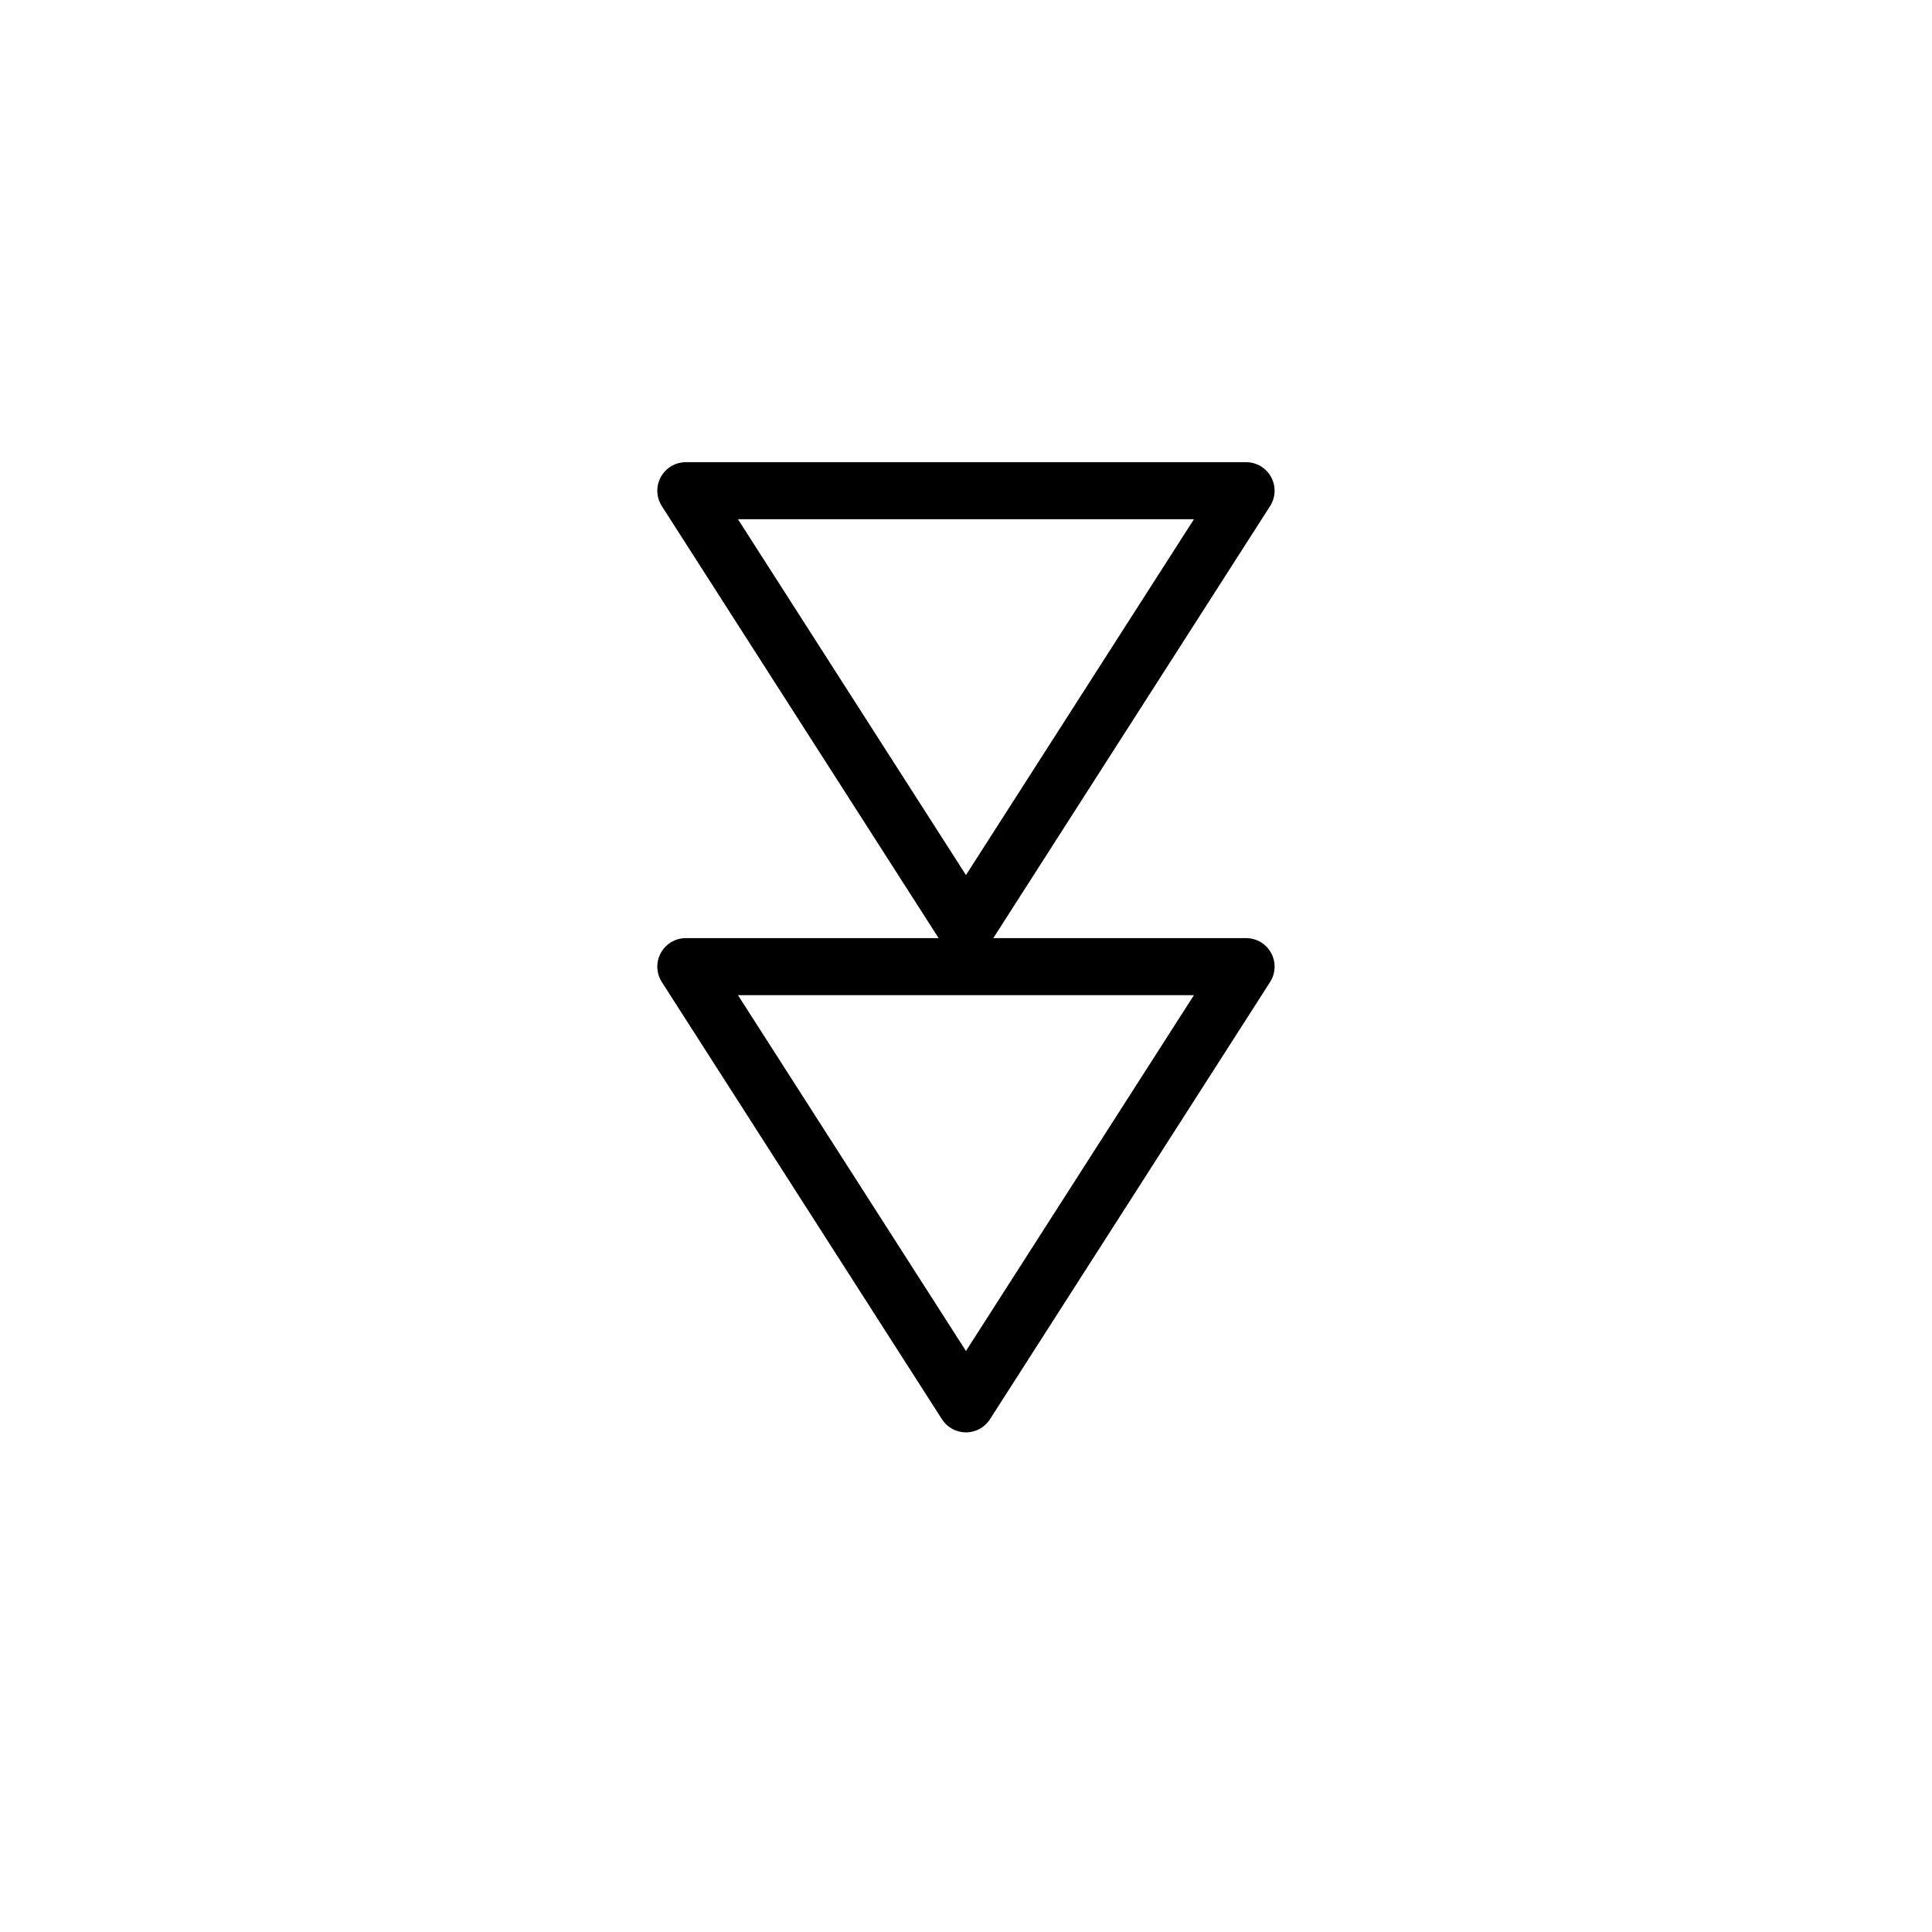
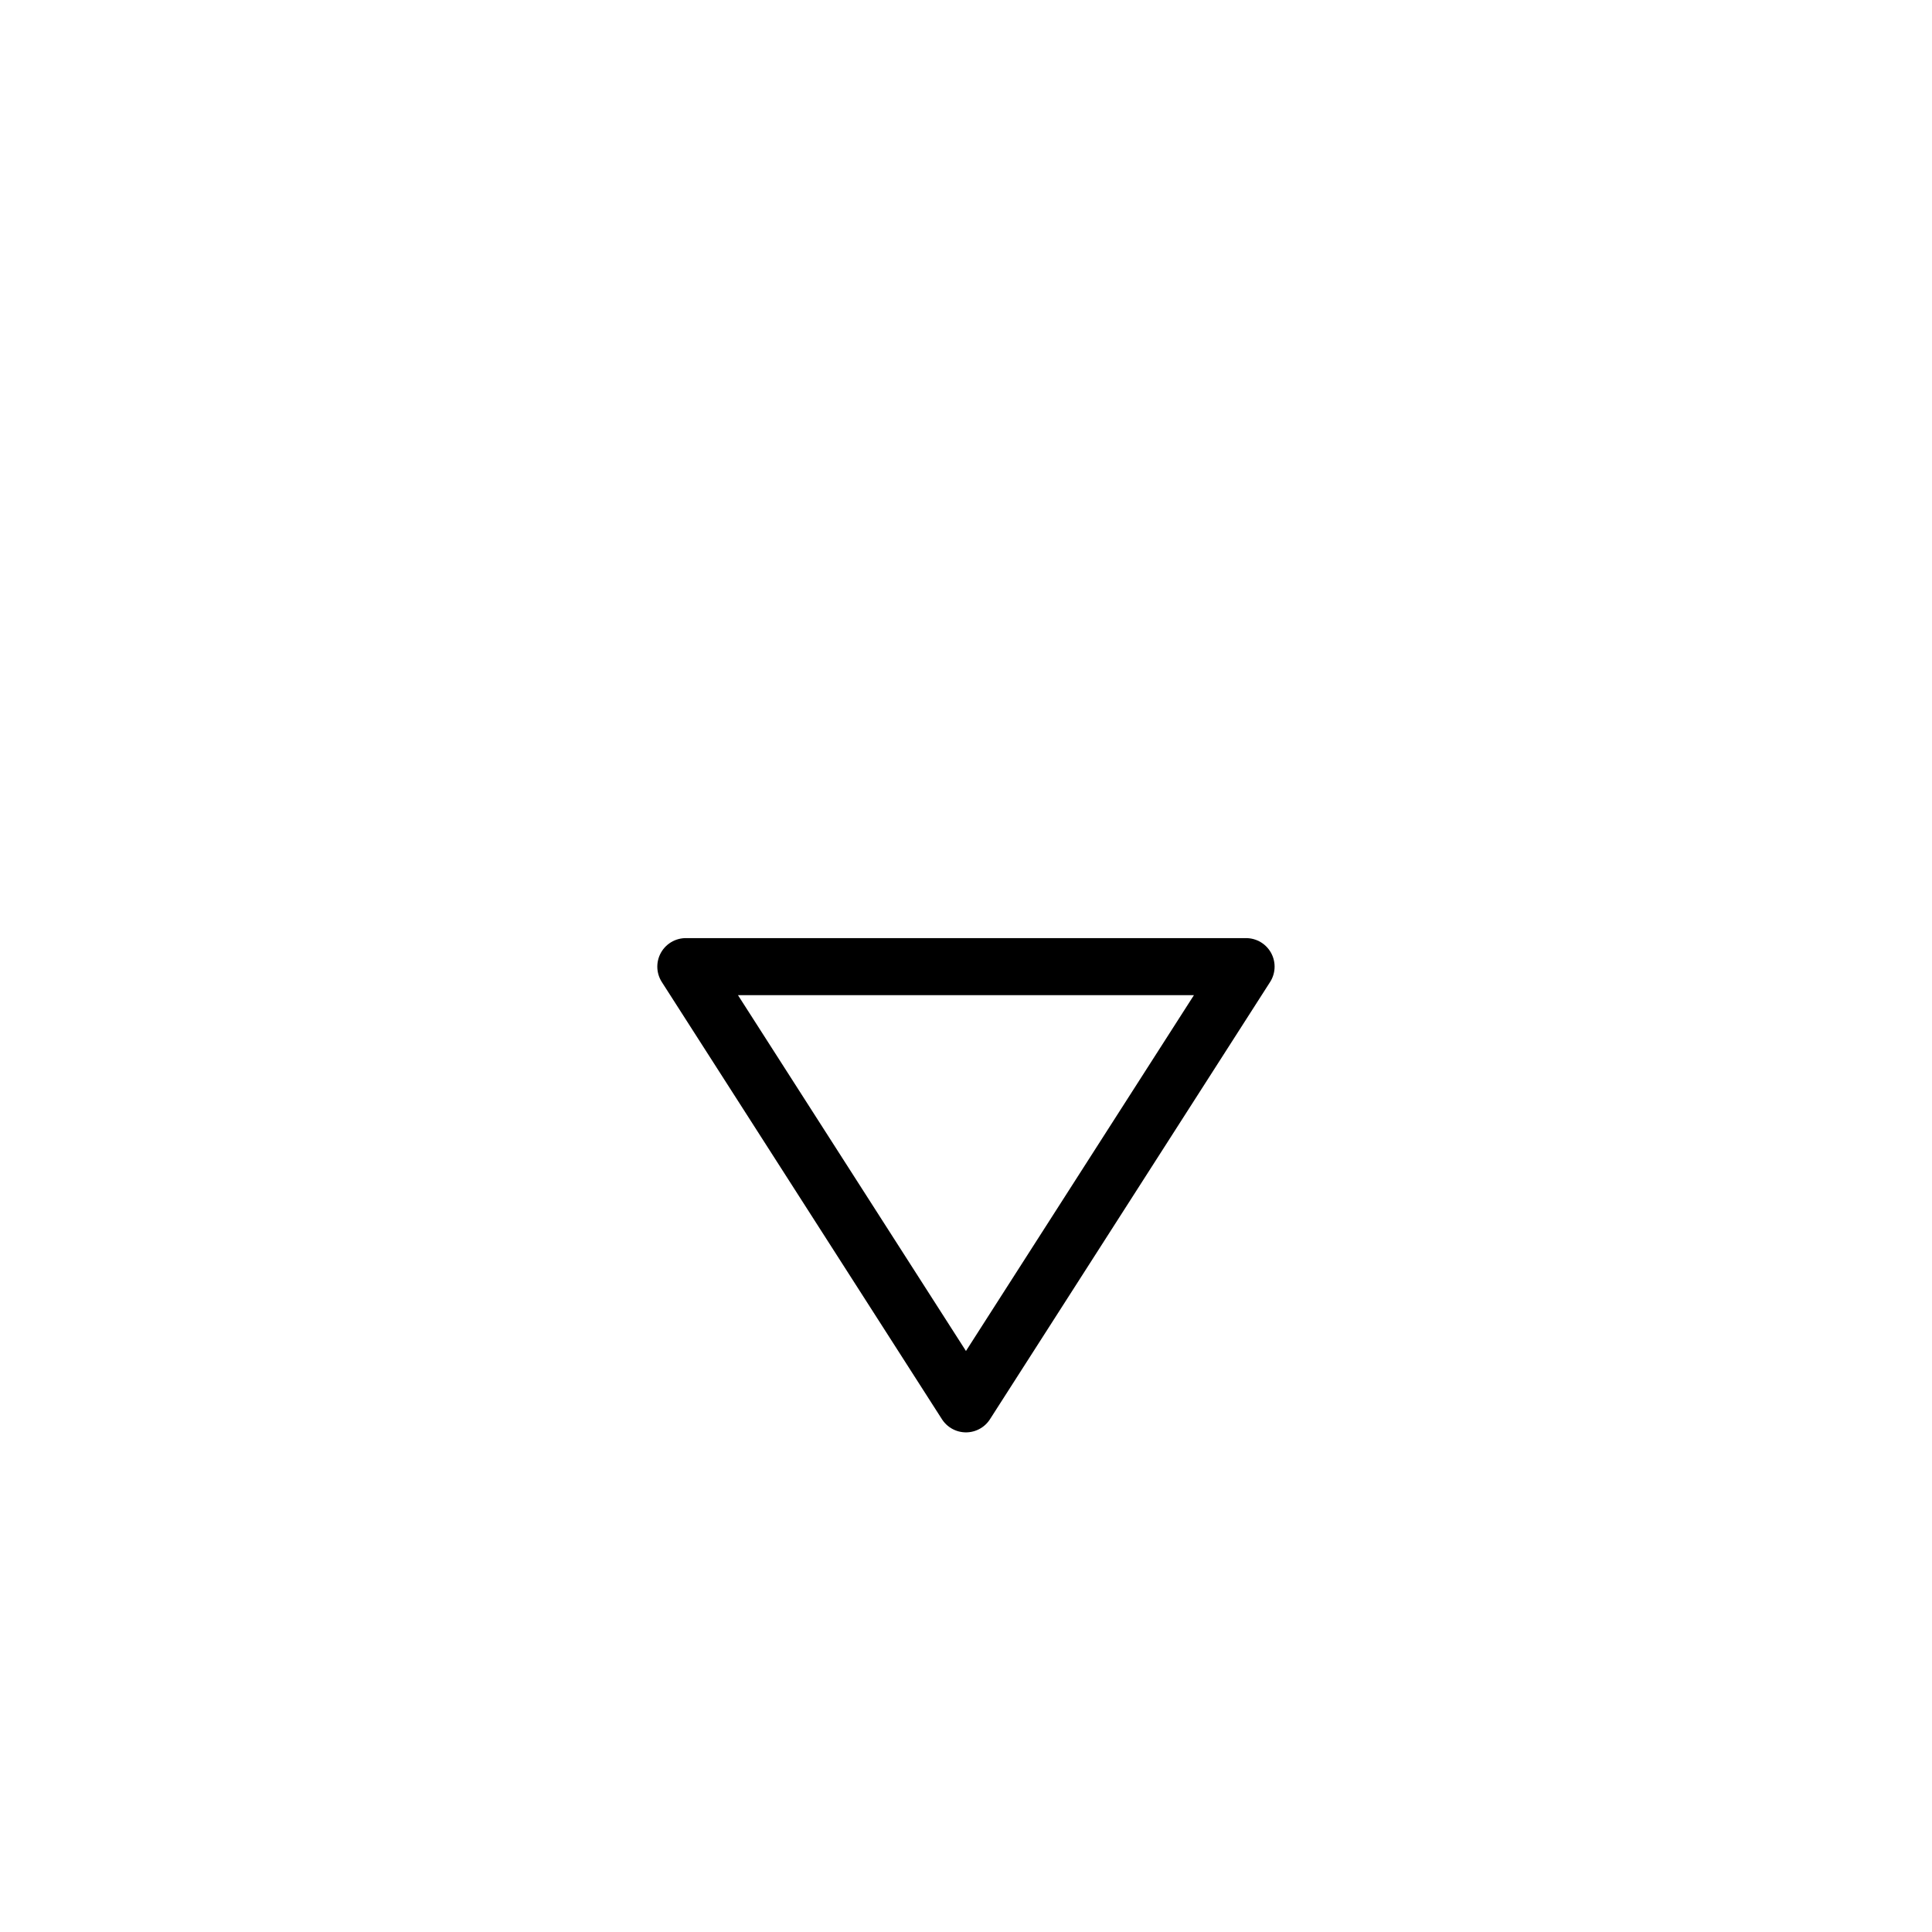
<svg xmlns="http://www.w3.org/2000/svg" width="800px" height="800px" version="1.1" viewBox="144 144 512 512">
  <g fill="none" stroke="#000000" stroke-linecap="round" stroke-linejoin="round" stroke-miterlimit="10" stroke-width="3">
-     <path transform="matrix(5.038 0 0 5.038 148.09 148.09)" d="m35.264 25 14.736 22.999 14.735-22.999z" />
    <path transform="matrix(5.038 0 0 5.038 148.09 148.09)" d="m35.264 50.035 14.736 22.999 14.735-22.999z" />
  </g>
</svg>